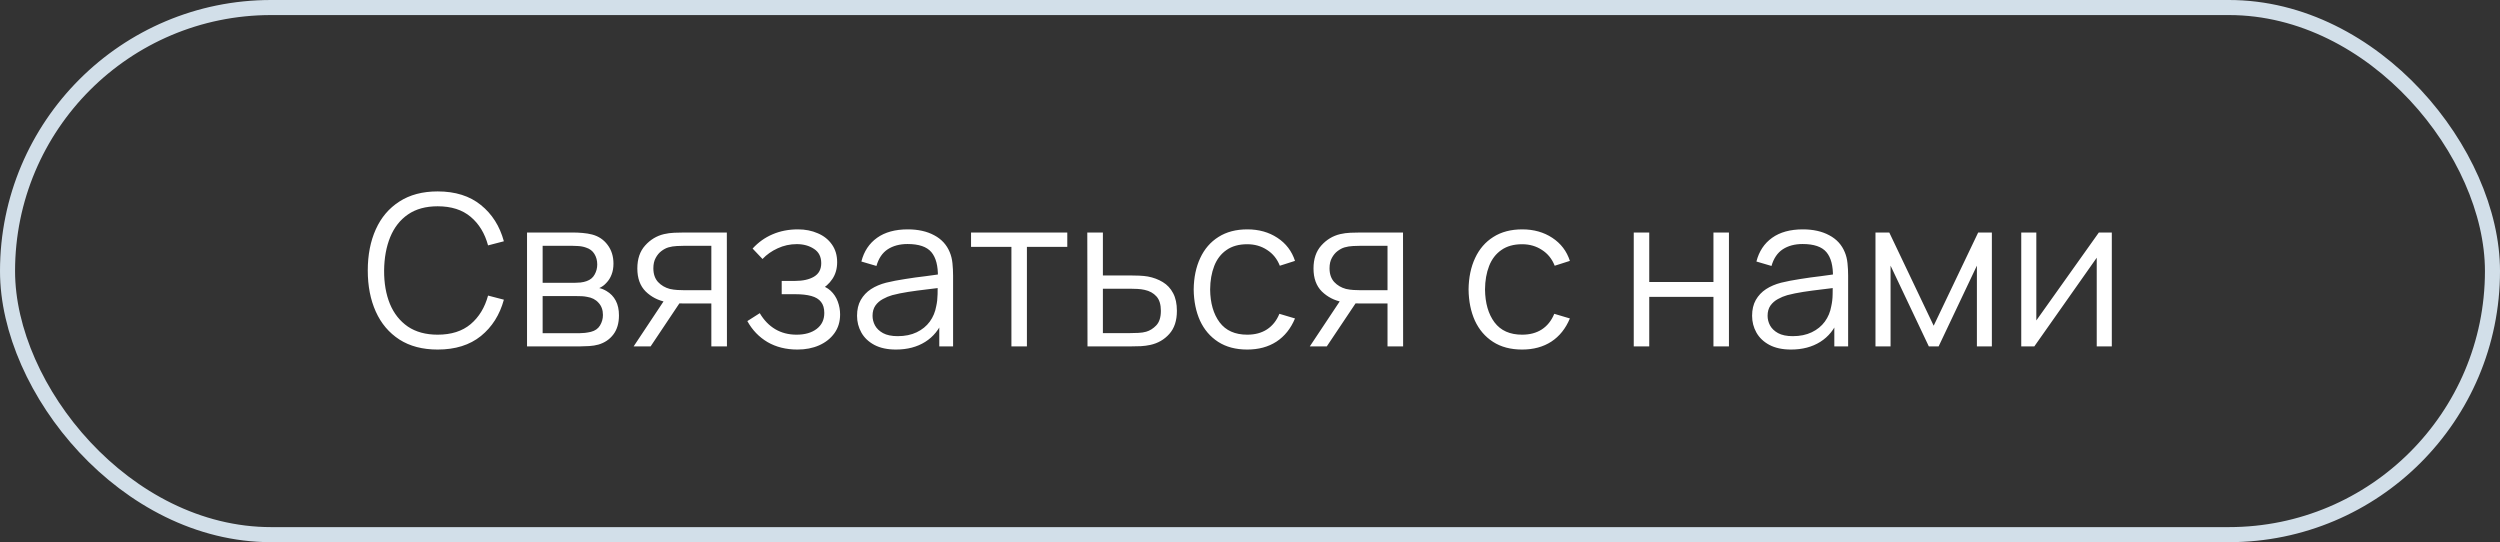
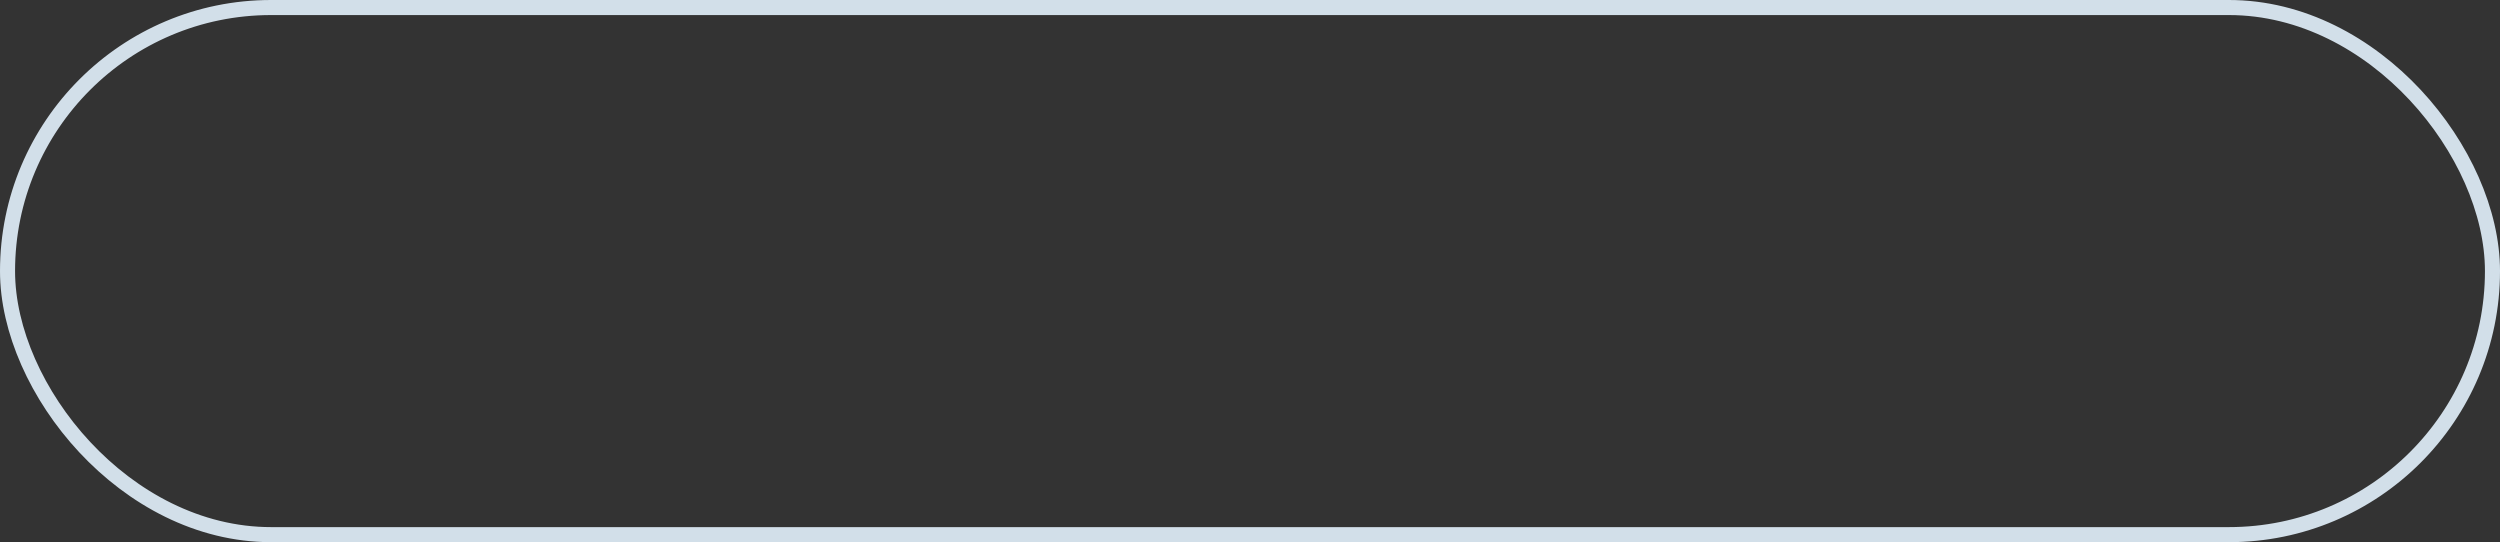
<svg xmlns="http://www.w3.org/2000/svg" width="166" height="36" viewBox="0 0 166 36" fill="none">
  <rect x="0" y="0" width="166" height="36" fill="#333333" stroke="none" />
  <rect x="0.5" y="0.5" width="165" height="35" rx="17.5" stroke="#D2DFE9" />
-   <path d="M29.061 23.21C28.058 23.21 27.211 22.988 26.52 22.545C25.829 22.097 25.307 21.479 24.952 20.69C24.597 19.901 24.42 18.991 24.42 17.96C24.42 16.929 24.597 16.019 24.952 15.23C25.307 14.441 25.829 13.825 26.52 13.382C27.211 12.934 28.058 12.71 29.061 12.71C30.232 12.71 31.189 13.011 31.931 13.613C32.673 14.21 33.182 15.013 33.457 16.021L32.407 16.294C32.192 15.496 31.807 14.864 31.252 14.397C30.697 13.93 29.966 13.697 29.061 13.697C28.272 13.697 27.617 13.877 27.094 14.236C26.571 14.595 26.177 15.097 25.911 15.741C25.65 16.38 25.514 17.12 25.505 17.96C25.5 18.8 25.629 19.54 25.89 20.179C26.156 20.818 26.553 21.32 27.08 21.684C27.612 22.043 28.272 22.223 29.061 22.223C29.966 22.223 30.697 21.99 31.252 21.523C31.807 21.052 32.192 20.419 32.407 19.626L33.457 19.899C33.182 20.907 32.673 21.712 31.931 22.314C31.189 22.911 30.232 23.21 29.061 23.21ZM34.995 23V15.44H38.109C38.268 15.44 38.459 15.449 38.684 15.468C38.912 15.487 39.124 15.522 39.321 15.573C39.745 15.685 40.086 15.914 40.343 16.259C40.604 16.604 40.734 17.02 40.734 17.505C40.734 17.776 40.693 18.018 40.608 18.233C40.529 18.443 40.415 18.625 40.266 18.779C40.196 18.858 40.118 18.928 40.035 18.989C39.95 19.045 39.869 19.092 39.789 19.129C39.939 19.157 40.1 19.222 40.273 19.325C40.543 19.484 40.748 19.698 40.889 19.969C41.029 20.235 41.099 20.559 41.099 20.942C41.099 21.46 40.975 21.882 40.727 22.209C40.48 22.536 40.149 22.76 39.733 22.881C39.547 22.932 39.344 22.965 39.124 22.979C38.91 22.993 38.707 23 38.516 23H34.995ZM36.031 22.125H38.467C38.565 22.125 38.688 22.118 38.837 22.104C38.987 22.085 39.12 22.062 39.236 22.034C39.512 21.964 39.712 21.824 39.839 21.614C39.969 21.399 40.035 21.166 40.035 20.914C40.035 20.583 39.937 20.312 39.74 20.102C39.549 19.887 39.292 19.757 38.971 19.71C38.863 19.687 38.751 19.673 38.635 19.668C38.518 19.663 38.413 19.661 38.319 19.661H36.031V22.125ZM36.031 18.779H38.145C38.266 18.779 38.401 18.772 38.55 18.758C38.705 18.739 38.837 18.709 38.95 18.667C39.192 18.583 39.37 18.438 39.481 18.233C39.598 18.028 39.657 17.804 39.657 17.561C39.657 17.295 39.593 17.062 39.468 16.861C39.346 16.66 39.162 16.52 38.914 16.441C38.746 16.38 38.565 16.345 38.368 16.336C38.177 16.327 38.056 16.322 38.005 16.322H36.031V18.779ZM47.233 23V20.151H45.469C45.263 20.151 45.051 20.144 44.832 20.13C44.617 20.111 44.416 20.086 44.23 20.053C43.698 19.95 43.245 19.717 42.872 19.353C42.503 18.984 42.319 18.476 42.319 17.827C42.319 17.192 42.491 16.684 42.837 16.301C43.182 15.914 43.6 15.662 44.09 15.545C44.314 15.494 44.54 15.463 44.769 15.454C45.002 15.445 45.203 15.44 45.371 15.44H48.262L48.269 23H47.233ZM42.074 23L44.181 19.829H45.322L43.201 23H42.074ZM45.413 19.269H47.233V16.322H45.413C45.301 16.322 45.144 16.327 44.944 16.336C44.743 16.345 44.554 16.376 44.377 16.427C44.223 16.474 44.069 16.555 43.915 16.672C43.765 16.784 43.639 16.936 43.537 17.127C43.434 17.314 43.383 17.542 43.383 17.813C43.383 18.191 43.485 18.494 43.691 18.723C43.901 18.947 44.162 19.101 44.475 19.185C44.643 19.222 44.811 19.246 44.979 19.255C45.147 19.264 45.291 19.269 45.413 19.269ZM52.955 23.21C52.194 23.21 51.529 23.044 50.96 22.713C50.395 22.377 49.95 21.913 49.623 21.32L50.449 20.795C50.724 21.262 51.067 21.616 51.478 21.859C51.889 22.102 52.36 22.223 52.892 22.223C53.447 22.223 53.893 22.095 54.229 21.838C54.565 21.581 54.733 21.229 54.733 20.781C54.733 20.473 54.661 20.228 54.516 20.046C54.376 19.864 54.161 19.733 53.872 19.654C53.587 19.575 53.23 19.535 52.801 19.535H51.905V18.653H52.787C53.31 18.653 53.73 18.56 54.047 18.373C54.369 18.182 54.53 17.883 54.53 17.477C54.53 17.048 54.369 16.73 54.047 16.525C53.73 16.315 53.349 16.21 52.906 16.21C52.458 16.21 52.033 16.303 51.632 16.49C51.235 16.672 50.902 16.908 50.631 17.197L49.973 16.504C50.351 16.089 50.792 15.774 51.296 15.559C51.805 15.34 52.367 15.23 52.983 15.23C53.468 15.23 53.907 15.316 54.299 15.489C54.696 15.657 55.008 15.904 55.237 16.231C55.47 16.558 55.587 16.95 55.587 17.407C55.587 17.836 55.482 18.207 55.272 18.52C55.067 18.833 54.775 19.092 54.397 19.297L54.341 18.912C54.668 18.973 54.938 19.103 55.153 19.304C55.368 19.505 55.526 19.745 55.629 20.025C55.732 20.305 55.783 20.59 55.783 20.879C55.783 21.36 55.657 21.775 55.405 22.125C55.158 22.47 54.819 22.739 54.39 22.93C53.965 23.117 53.487 23.21 52.955 23.21ZM59.491 23.21C58.921 23.21 58.443 23.107 58.056 22.902C57.673 22.697 57.386 22.424 57.195 22.083C57.003 21.742 56.908 21.371 56.908 20.97C56.908 20.559 56.989 20.209 57.153 19.92C57.321 19.626 57.547 19.386 57.832 19.199C58.121 19.012 58.455 18.87 58.833 18.772C59.215 18.679 59.638 18.597 60.1 18.527C60.566 18.452 61.021 18.389 61.465 18.338C61.913 18.282 62.305 18.228 62.641 18.177L62.277 18.401C62.291 17.654 62.146 17.101 61.843 16.742C61.539 16.383 61.012 16.203 60.261 16.203C59.743 16.203 59.304 16.32 58.945 16.553C58.59 16.786 58.34 17.155 58.196 17.659L57.195 17.365C57.367 16.688 57.715 16.163 58.238 15.79C58.76 15.417 59.439 15.23 60.275 15.23C60.965 15.23 61.551 15.361 62.032 15.622C62.517 15.879 62.86 16.252 63.061 16.742C63.154 16.961 63.215 17.206 63.243 17.477C63.271 17.748 63.285 18.023 63.285 18.303V23H62.368V21.103L62.634 21.215C62.377 21.864 61.978 22.358 61.437 22.699C60.895 23.04 60.247 23.21 59.491 23.21ZM59.61 22.321C60.09 22.321 60.51 22.235 60.87 22.062C61.229 21.889 61.518 21.654 61.738 21.355C61.957 21.052 62.099 20.711 62.165 20.333C62.221 20.09 62.251 19.824 62.256 19.535C62.26 19.241 62.263 19.022 62.263 18.877L62.655 19.08C62.305 19.127 61.924 19.173 61.514 19.22C61.108 19.267 60.706 19.32 60.31 19.381C59.918 19.442 59.563 19.514 59.246 19.598C59.031 19.659 58.823 19.745 58.623 19.857C58.422 19.964 58.256 20.109 58.126 20.291C58 20.473 57.937 20.699 57.937 20.97C57.937 21.189 57.99 21.402 58.098 21.607C58.21 21.812 58.387 21.983 58.63 22.118C58.877 22.253 59.204 22.321 59.61 22.321ZM67.158 23V16.392H64.477V15.44H70.868V16.392H68.187V23H67.158ZM72.21 23L72.196 15.44H73.232V18.289H75.003C75.222 18.289 75.437 18.294 75.647 18.303C75.861 18.312 76.05 18.331 76.214 18.359C76.587 18.429 76.918 18.553 77.208 18.73C77.502 18.907 77.73 19.152 77.894 19.465C78.062 19.778 78.146 20.17 78.146 20.641C78.146 21.29 77.978 21.801 77.642 22.174C77.31 22.547 76.89 22.79 76.382 22.902C76.19 22.944 75.983 22.972 75.759 22.986C75.535 22.995 75.313 23 75.094 23H72.21ZM73.232 22.118H75.052C75.21 22.118 75.388 22.113 75.584 22.104C75.78 22.095 75.952 22.069 76.102 22.027C76.349 21.957 76.573 21.817 76.774 21.607C76.979 21.392 77.082 21.07 77.082 20.641C77.082 20.216 76.984 19.897 76.788 19.682C76.592 19.463 76.33 19.318 76.004 19.248C75.859 19.215 75.703 19.194 75.535 19.185C75.367 19.176 75.206 19.171 75.052 19.171H73.232V22.118ZM82.817 23.21C82.056 23.21 81.412 23.04 80.885 22.699C80.358 22.358 79.957 21.889 79.681 21.292C79.41 20.69 79.27 19.999 79.261 19.22C79.27 18.427 79.415 17.731 79.695 17.134C79.975 16.532 80.379 16.065 80.906 15.734C81.433 15.398 82.073 15.23 82.824 15.23C83.59 15.23 84.254 15.417 84.819 15.79C85.388 16.163 85.778 16.674 85.988 17.323L84.98 17.645C84.803 17.192 84.52 16.842 84.133 16.595C83.751 16.343 83.312 16.217 82.817 16.217C82.262 16.217 81.802 16.345 81.438 16.602C81.074 16.854 80.803 17.206 80.626 17.659C80.449 18.112 80.358 18.632 80.353 19.22C80.362 20.125 80.573 20.853 80.983 21.404C81.394 21.95 82.005 22.223 82.817 22.223C83.331 22.223 83.767 22.106 84.126 21.873C84.49 21.635 84.766 21.29 84.952 20.837L85.988 21.145C85.708 21.817 85.297 22.33 84.756 22.685C84.215 23.035 83.569 23.21 82.817 23.21ZM92.131 23V20.151H90.367C90.162 20.151 89.949 20.144 89.73 20.13C89.515 20.111 89.315 20.086 89.128 20.053C88.596 19.95 88.143 19.717 87.77 19.353C87.401 18.984 87.217 18.476 87.217 17.827C87.217 17.192 87.39 16.684 87.735 16.301C88.08 15.914 88.498 15.662 88.988 15.545C89.212 15.494 89.438 15.463 89.667 15.454C89.9 15.445 90.101 15.44 90.269 15.44H93.16L93.167 23H92.131ZM86.972 23L89.079 19.829H90.22L88.099 23H86.972ZM90.311 19.269H92.131V16.322H90.311C90.199 16.322 90.043 16.327 89.842 16.336C89.641 16.345 89.452 16.376 89.275 16.427C89.121 16.474 88.967 16.555 88.813 16.672C88.664 16.784 88.538 16.936 88.435 17.127C88.332 17.314 88.281 17.542 88.281 17.813C88.281 18.191 88.384 18.494 88.589 18.723C88.799 18.947 89.06 19.101 89.373 19.185C89.541 19.222 89.709 19.246 89.877 19.255C90.045 19.264 90.19 19.269 90.311 19.269ZM101.069 23.21C100.308 23.21 99.665 23.04 99.137 22.699C98.61 22.358 98.209 21.889 97.933 21.292C97.662 20.69 97.522 19.999 97.513 19.22C97.522 18.427 97.667 17.731 97.947 17.134C98.227 16.532 98.631 16.065 99.158 15.734C99.686 15.398 100.325 15.23 101.076 15.23C101.841 15.23 102.506 15.417 103.071 15.79C103.64 16.163 104.03 16.674 104.24 17.323L103.232 17.645C103.055 17.192 102.772 16.842 102.385 16.595C102.002 16.343 101.564 16.217 101.069 16.217C100.514 16.217 100.054 16.345 99.69 16.602C99.326 16.854 99.055 17.206 98.878 17.659C98.701 18.112 98.61 18.632 98.605 19.22C98.615 20.125 98.825 20.853 99.235 21.404C99.646 21.95 100.257 22.223 101.069 22.223C101.582 22.223 102.019 22.106 102.378 21.873C102.742 21.635 103.017 21.29 103.204 20.837L104.24 21.145C103.96 21.817 103.549 22.33 103.008 22.685C102.467 23.035 101.82 23.21 101.069 23.21ZM108.481 23V15.44H109.51V18.723H113.773V15.44H114.802V23H113.773V19.71H109.51V23H108.481ZM118.922 23.21C118.353 23.21 117.875 23.107 117.487 22.902C117.105 22.697 116.818 22.424 116.626 22.083C116.435 21.742 116.339 21.371 116.339 20.97C116.339 20.559 116.421 20.209 116.584 19.92C116.752 19.626 116.979 19.386 117.263 19.199C117.553 19.012 117.886 18.87 118.264 18.772C118.647 18.679 119.069 18.597 119.531 18.527C119.998 18.452 120.453 18.389 120.896 18.338C121.344 18.282 121.736 18.228 122.072 18.177L121.708 18.401C121.722 17.654 121.578 17.101 121.274 16.742C120.971 16.383 120.444 16.203 119.692 16.203C119.174 16.203 118.736 16.32 118.376 16.553C118.022 16.786 117.772 17.155 117.627 17.659L116.626 17.365C116.799 16.688 117.147 16.163 117.669 15.79C118.192 15.417 118.871 15.23 119.706 15.23C120.397 15.23 120.983 15.361 121.463 15.622C121.949 15.879 122.292 16.252 122.492 16.742C122.586 16.961 122.646 17.206 122.674 17.477C122.702 17.748 122.716 18.023 122.716 18.303V23H121.799V21.103L122.065 21.215C121.809 21.864 121.41 22.358 120.868 22.699C120.327 23.04 119.678 23.21 118.922 23.21ZM119.041 22.321C119.522 22.321 119.942 22.235 120.301 22.062C120.661 21.889 120.95 21.654 121.169 21.355C121.389 21.052 121.531 20.711 121.596 20.333C121.652 20.09 121.683 19.824 121.687 19.535C121.692 19.241 121.694 19.022 121.694 18.877L122.086 19.08C121.736 19.127 121.356 19.173 120.945 19.22C120.539 19.267 120.138 19.32 119.741 19.381C119.349 19.442 118.995 19.514 118.677 19.598C118.463 19.659 118.255 19.745 118.054 19.857C117.854 19.964 117.688 20.109 117.557 20.291C117.431 20.473 117.368 20.699 117.368 20.97C117.368 21.189 117.422 21.402 117.529 21.607C117.641 21.812 117.819 21.983 118.061 22.118C118.309 22.253 118.635 22.321 119.041 22.321ZM124.532 23V15.44H125.449L128.396 21.628L131.35 15.44H132.26V23H131.266V17.638L128.725 23H128.074L125.533 17.638V23H124.532ZM140.224 15.44V23H139.223V17.113L135.079 23H134.211V15.44H135.212V21.278L139.363 15.44H140.224Z" fill="white" />
</svg>